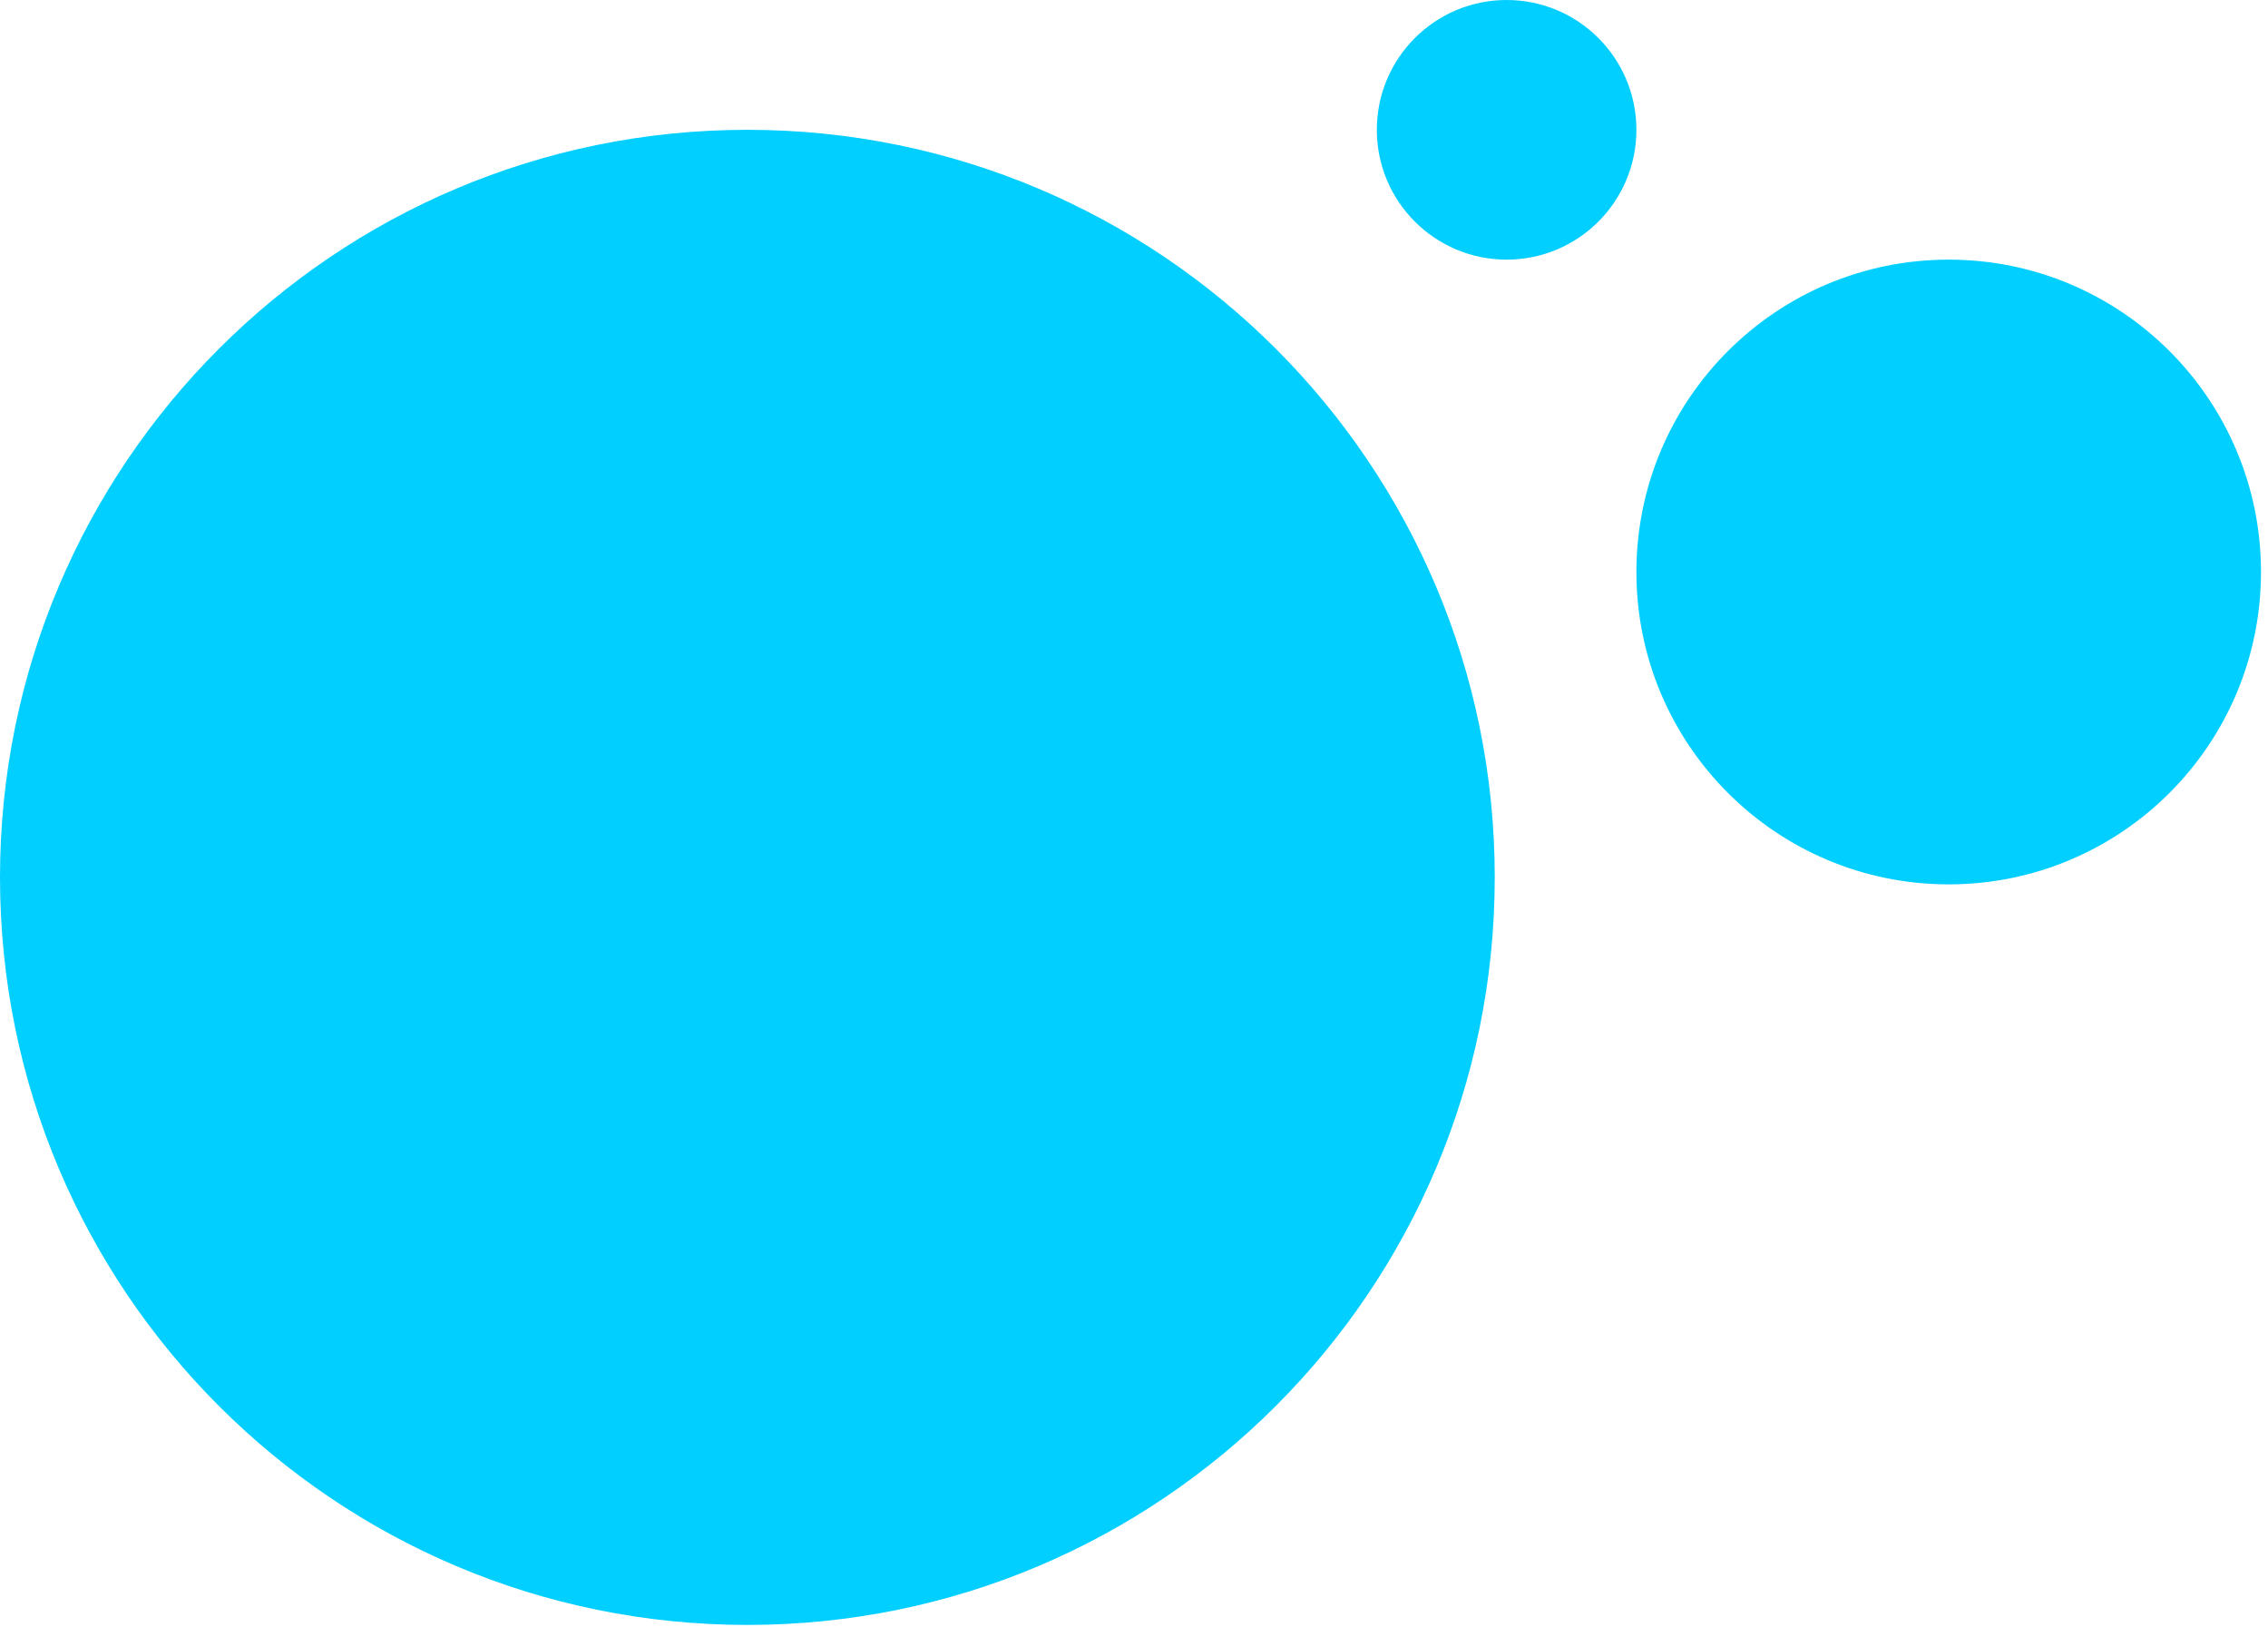
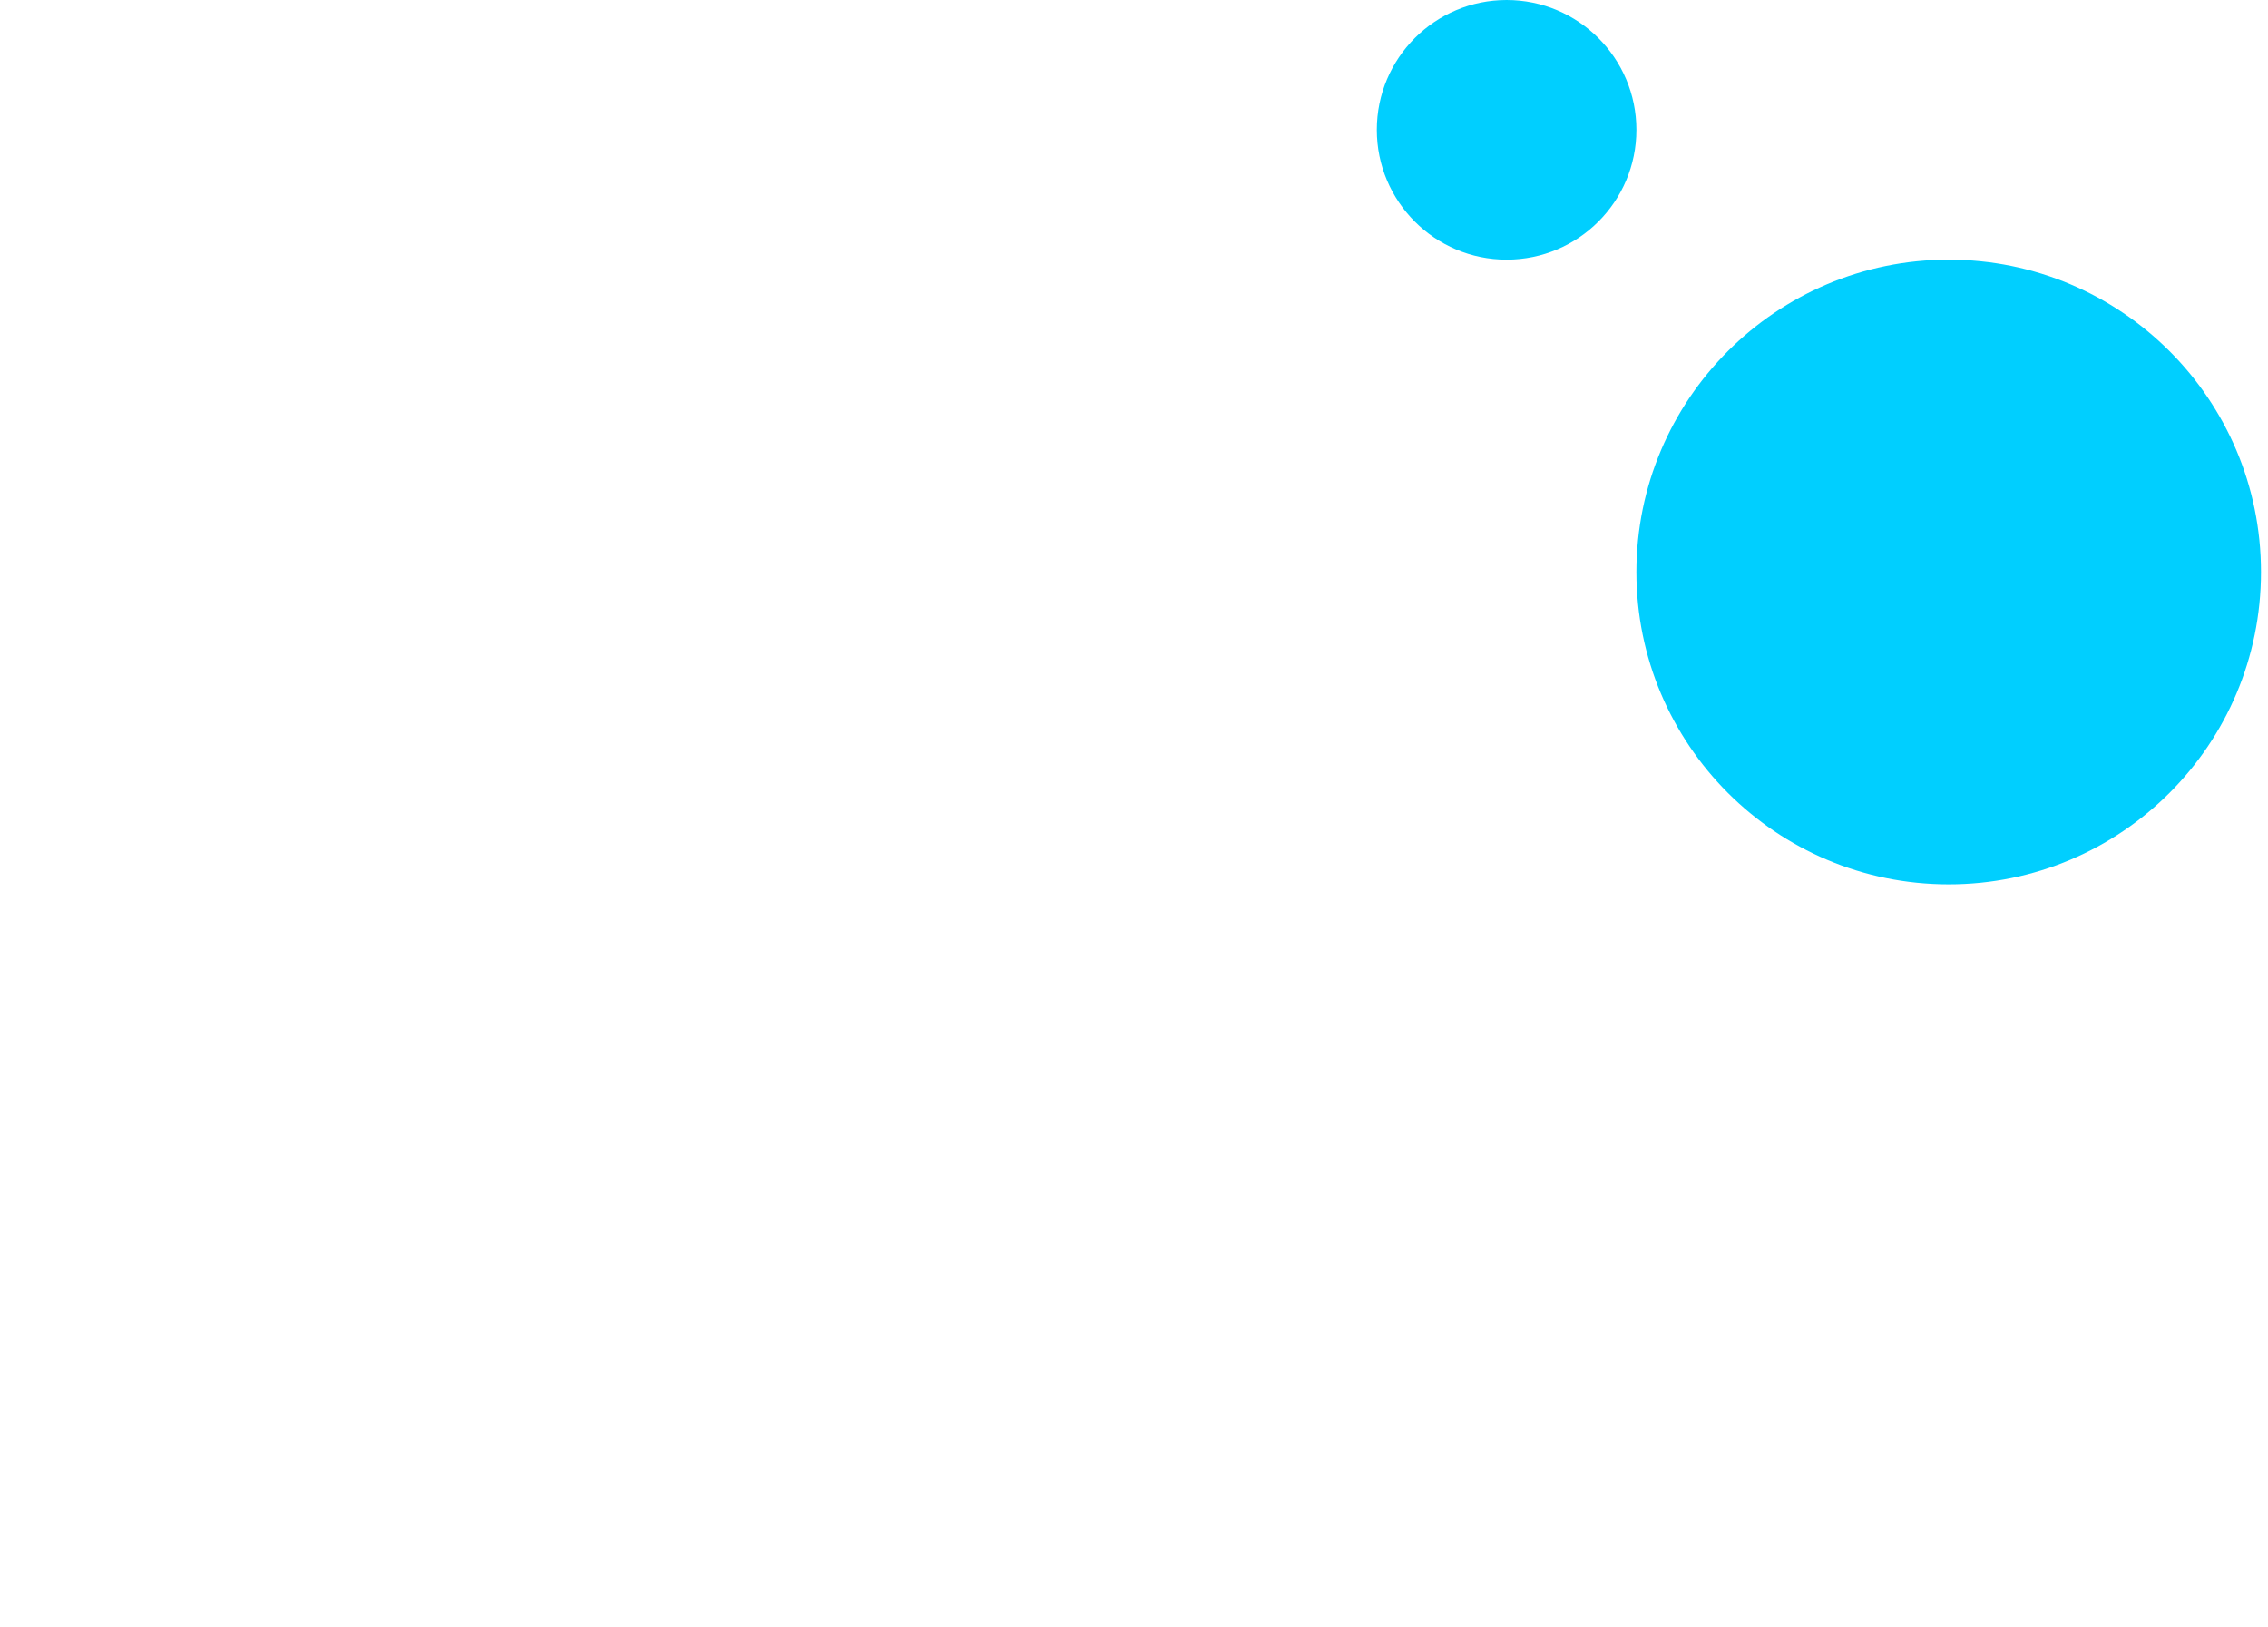
<svg xmlns="http://www.w3.org/2000/svg" width="191" height="137" viewBox="0 0 191 137" fill="none">
-   <path d="M62.94 136.81C97.701 136.81 125.88 108.631 125.88 73.87C125.88 39.109 97.701 10.93 62.94 10.93C28.179 10.93 0 39.109 0 73.87C0 108.631 28.179 136.81 62.94 136.81Z" fill="#00cfff" />
  <path d="M126.88 21.86C132.916 21.86 137.81 16.966 137.81 10.93C137.81 4.894 132.916 0 126.88 0C120.844 0 115.95 4.894 115.95 10.93C115.95 16.966 120.844 21.86 126.88 21.86Z" fill="#00cfff" />
  <path d="M164.11 74.46C178.635 74.46 190.41 62.685 190.41 48.16C190.41 33.635 178.635 21.86 164.11 21.86C149.585 21.86 137.81 33.635 137.81 48.16C137.81 62.685 149.585 74.46 164.11 74.46Z" fill="#00cfff" />
</svg>